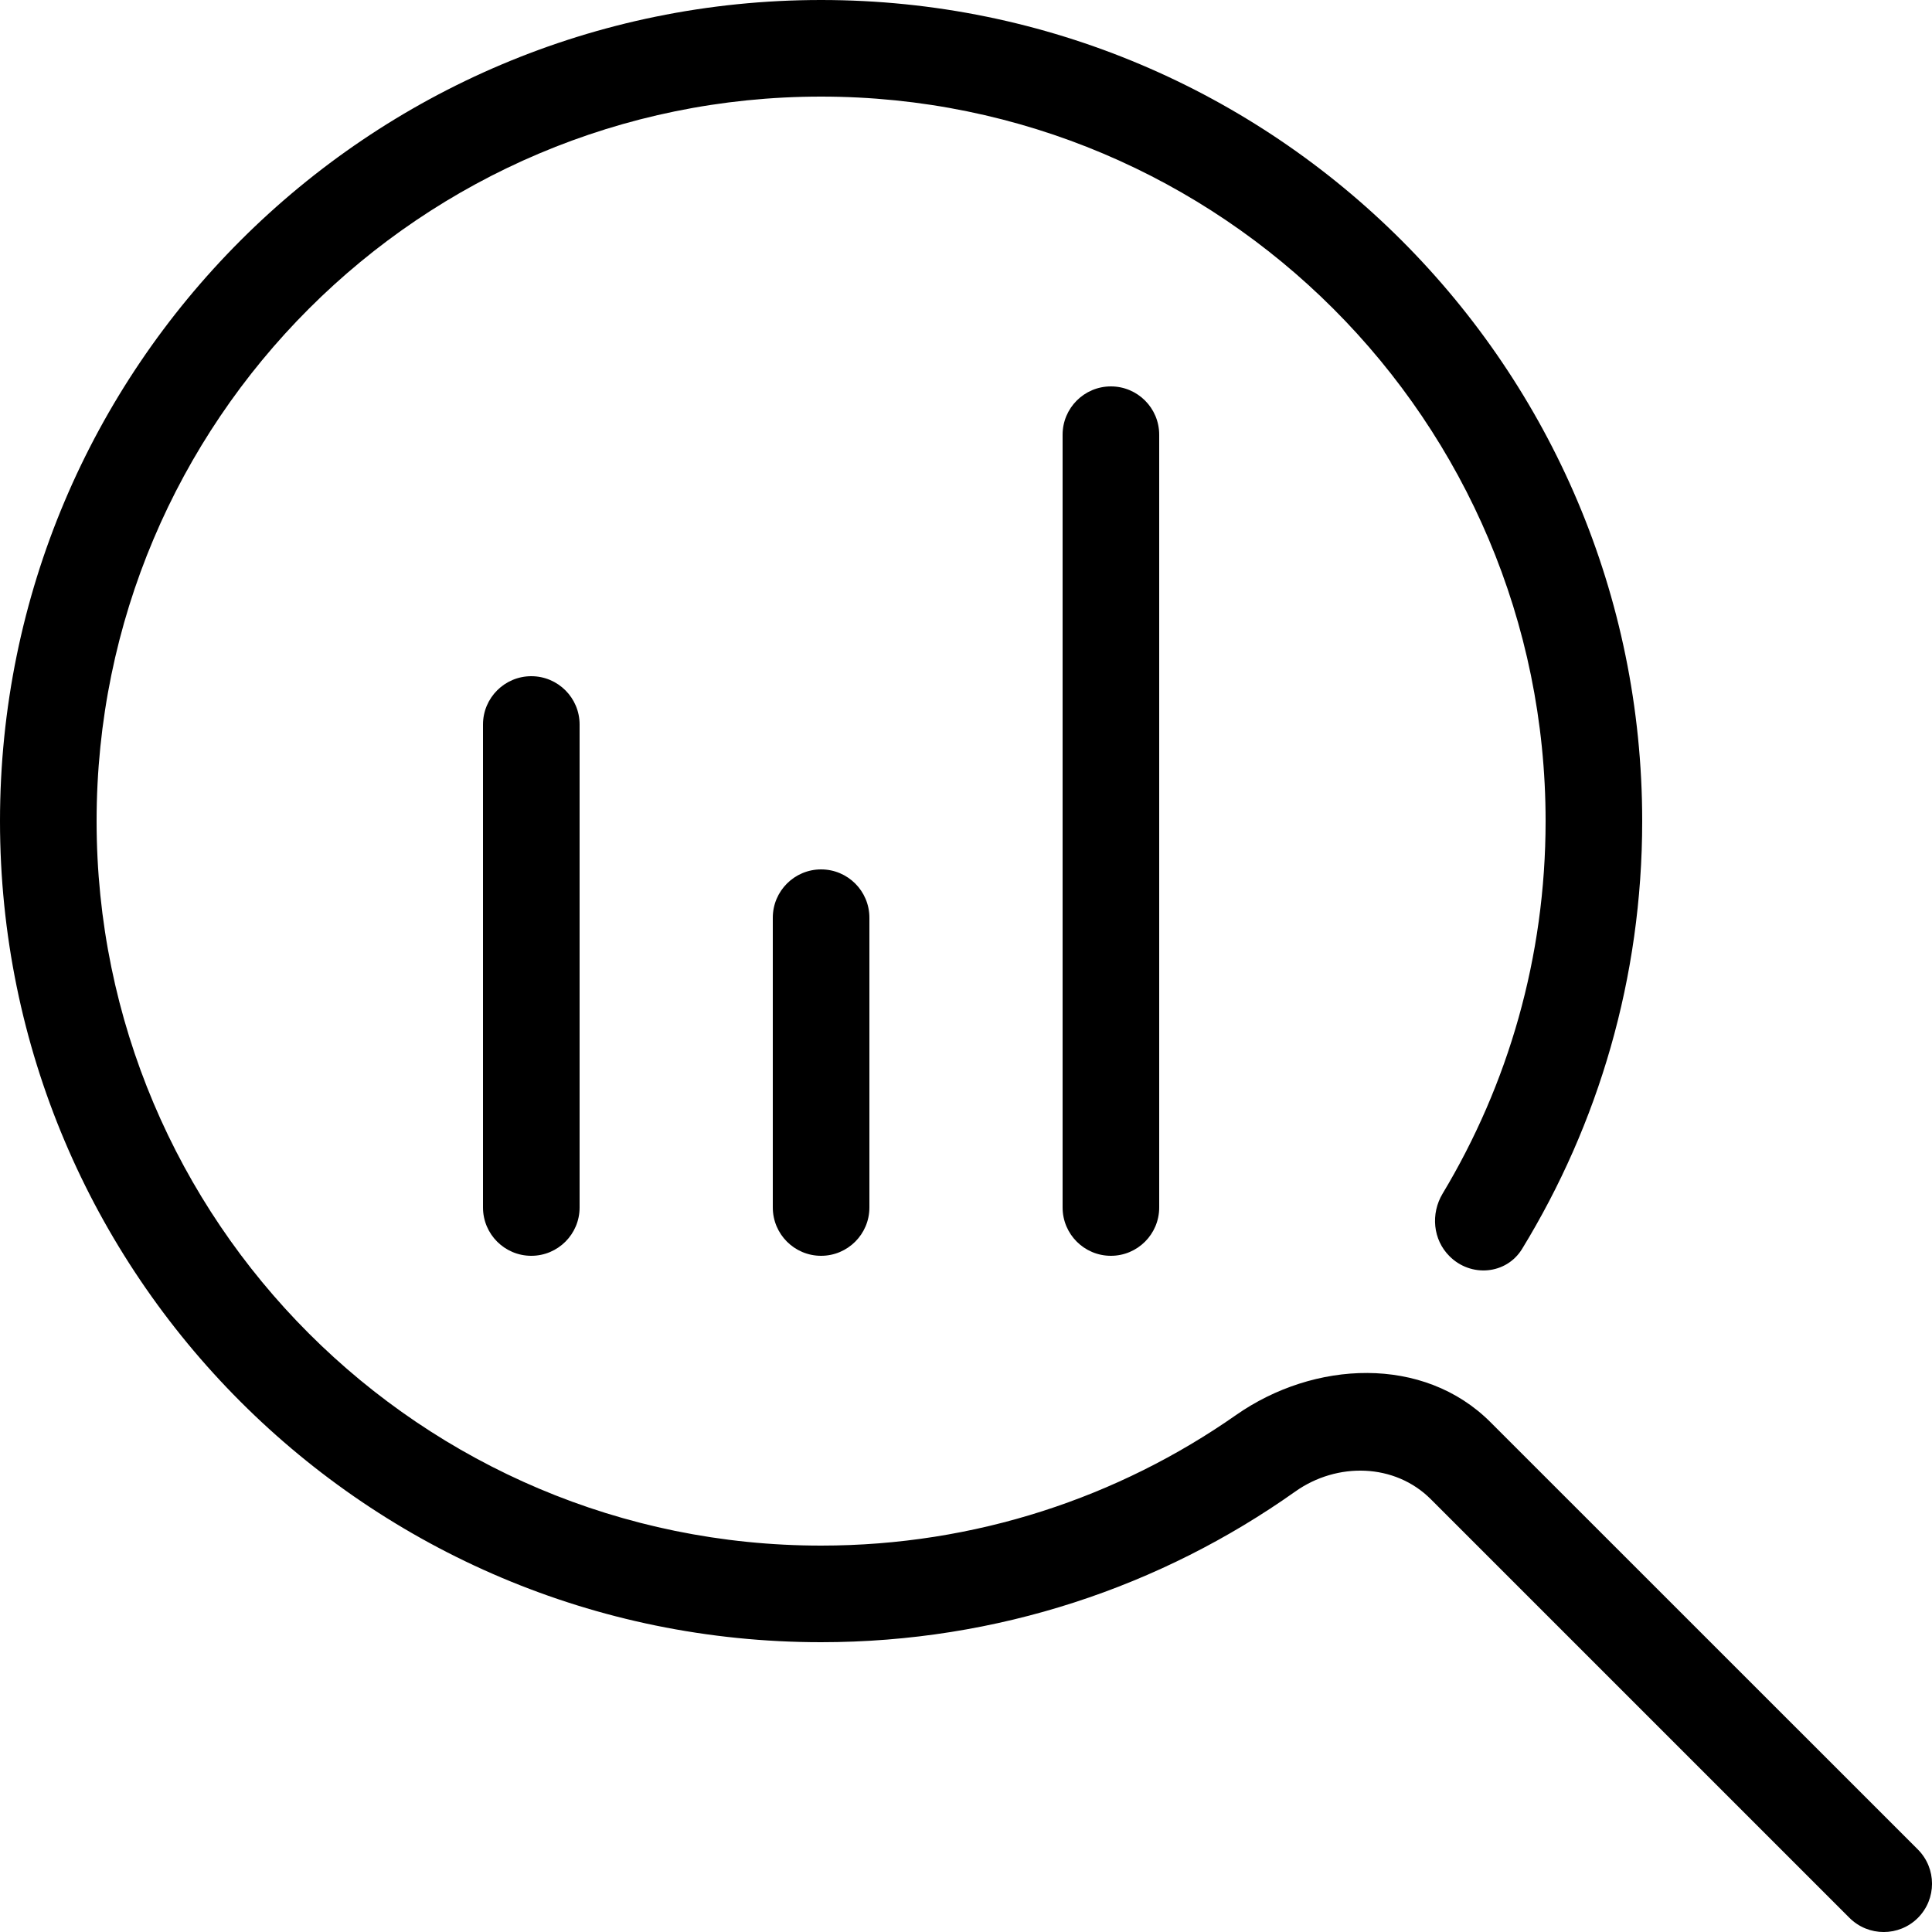
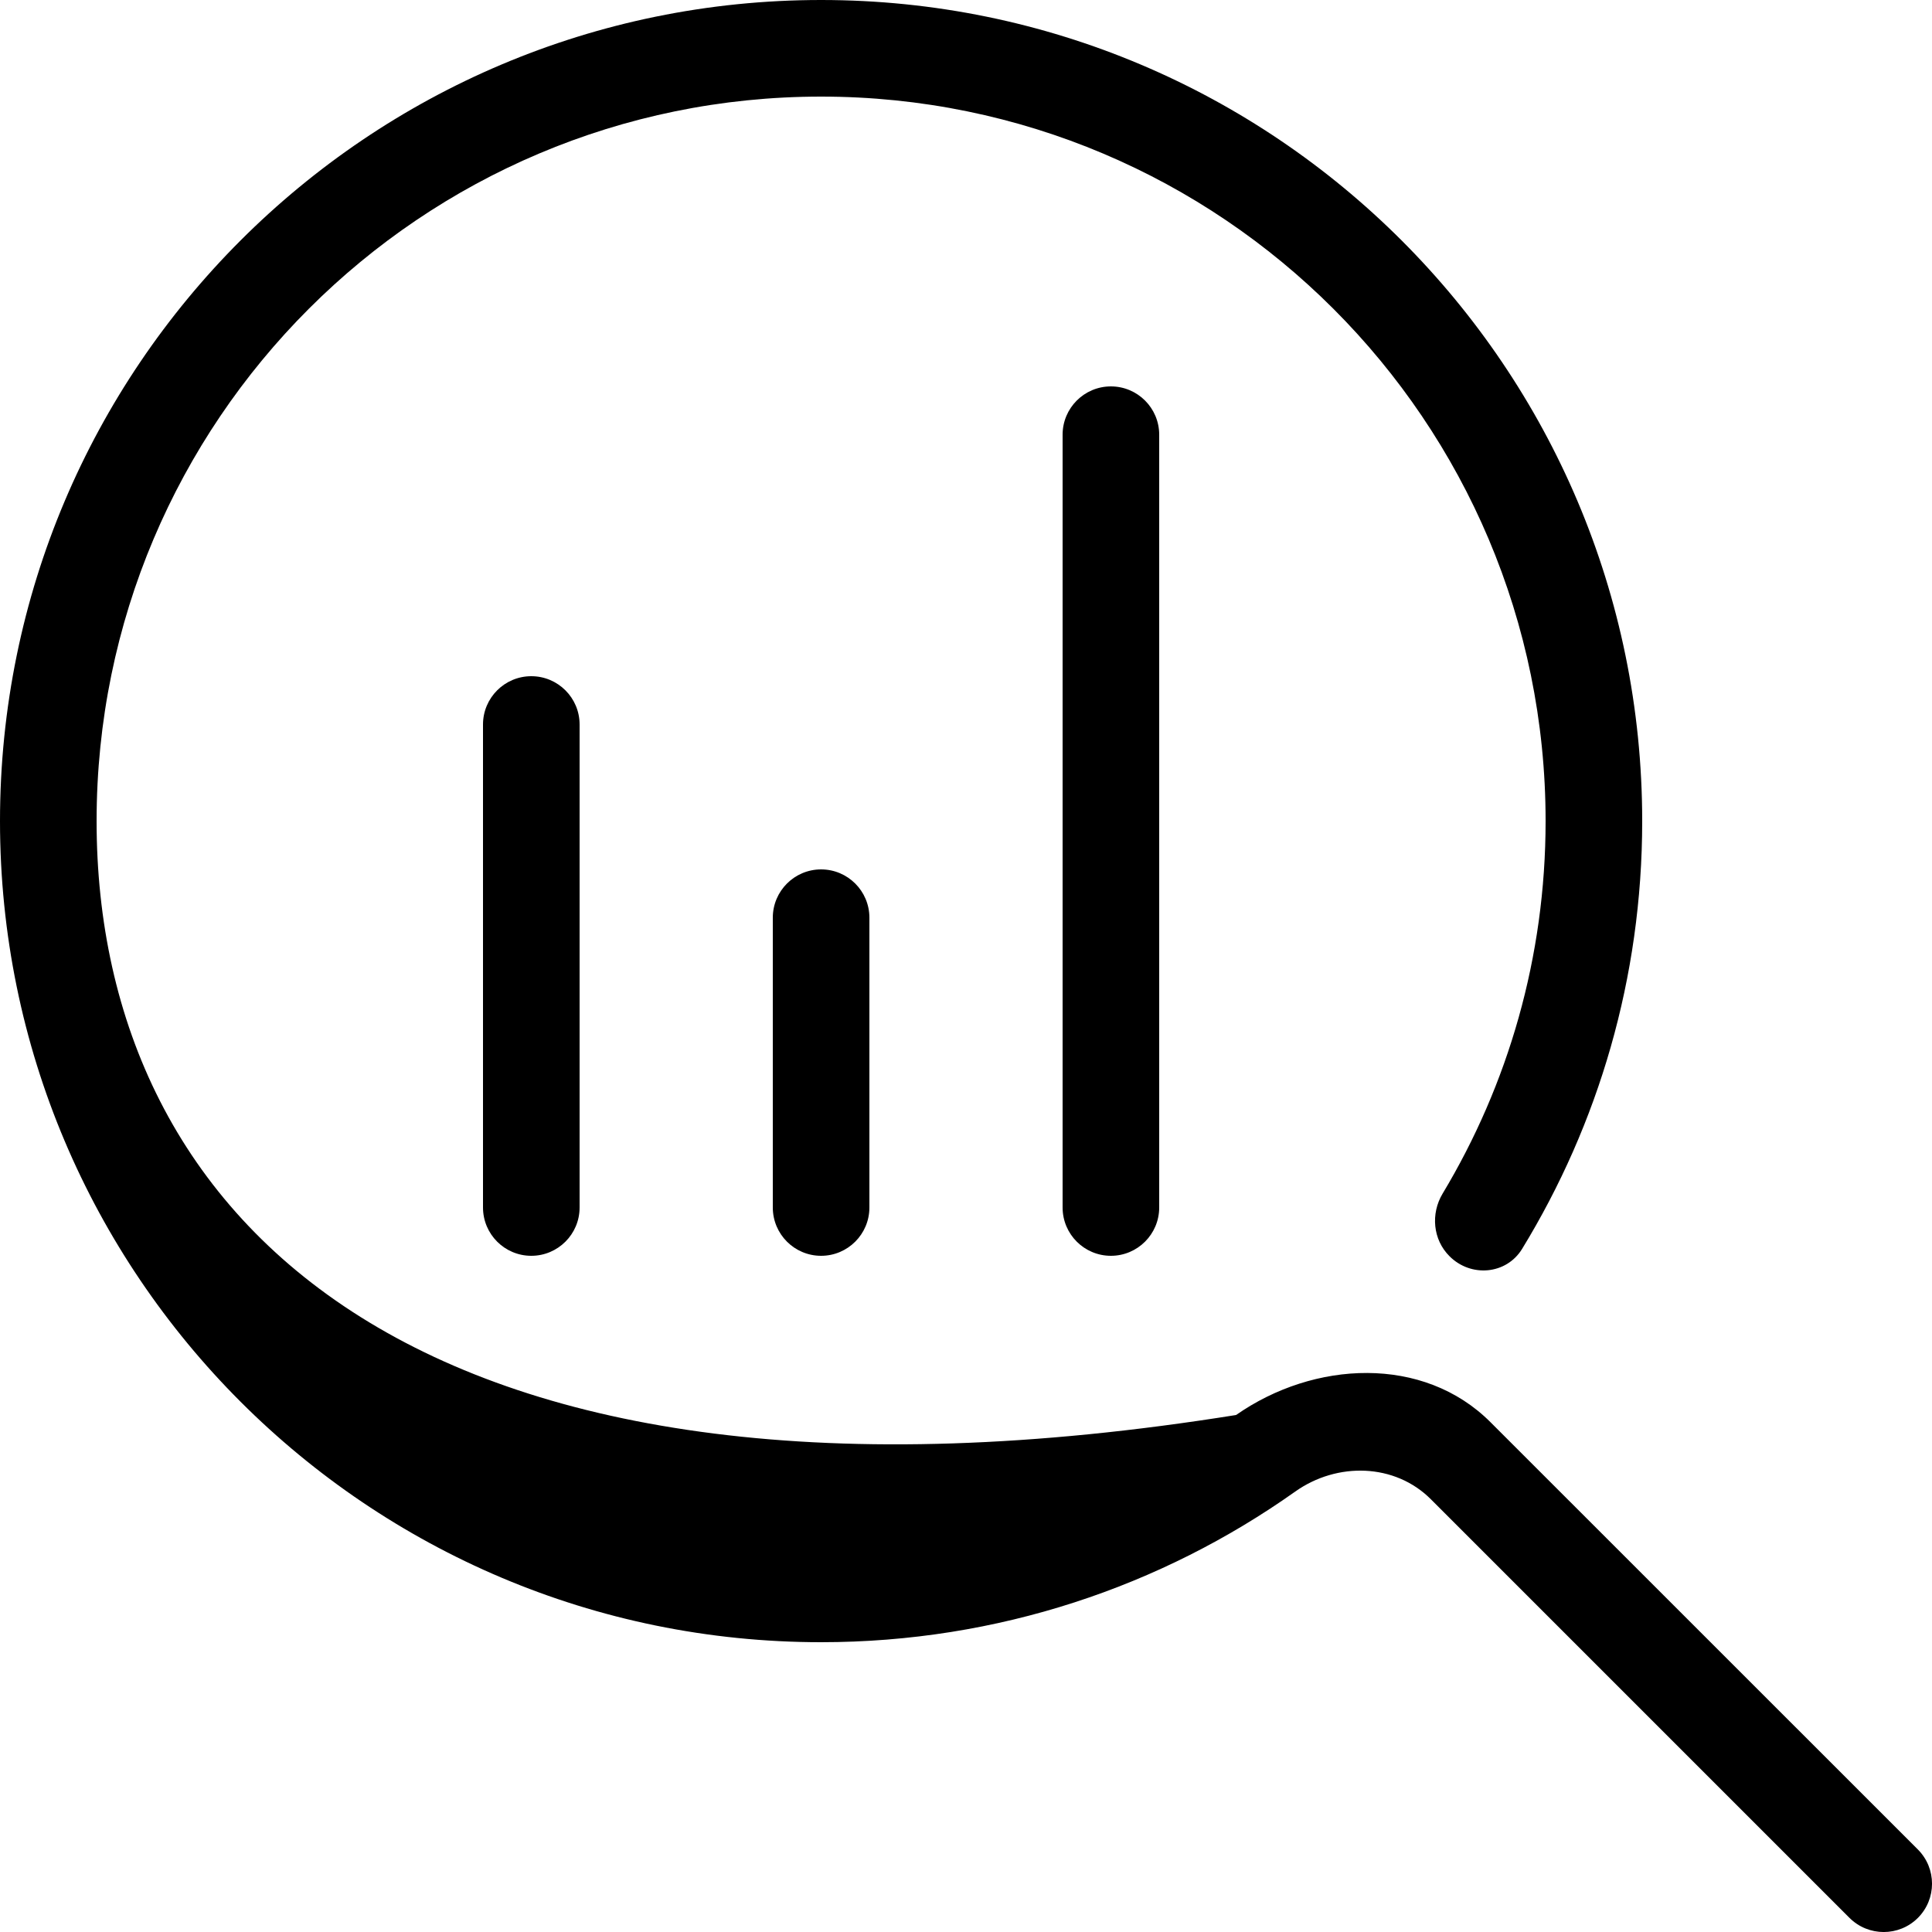
<svg xmlns="http://www.w3.org/2000/svg" width="20" height="20" viewBox="0 0 20 20" fill="none">
-   <path fill-rule="evenodd" clip-rule="evenodd" d="M19.854 19.854C20.049 19.658 20.049 19.342 19.854 19.146L15.43 14.723C14.735 14.027 13.602 14.084 12.796 14.648C11.579 15.5 10.098 16 8.5 16C4.358 16 1 12.642 1 8.5C1 4.358 4.358 1 8.5 1C12.642 1 16 4.358 16 8.5C16 9.91 15.611 11.229 14.934 12.356C14.809 12.564 14.833 12.833 15.005 13.004C15.226 13.226 15.594 13.195 15.757 12.928C16.545 11.639 17 10.123 17 8.5C17 3.806 13.194 0 8.5 0C3.806 0 0 3.806 0 8.5C0 13.194 3.806 17 8.5 17C10.329 17 12.022 16.423 13.409 15.44C13.841 15.134 14.439 15.146 14.813 15.521L19.146 19.854C19.342 20.049 19.658 20.049 19.854 19.854ZM5.5 7C5.224 7 5 7.224 5 7.5V12.5C5 12.776 5.224 13 5.5 13C5.776 13 6 12.776 6 12.5V7.5C6 7.224 5.776 7 5.5 7ZM11 4.5C11 4.224 11.224 4 11.5 4C11.776 4 12 4.224 12 4.5V12.5C12 12.776 11.776 13 11.5 13C11.224 13 11 12.776 11 12.5V4.5ZM8.5 9C8.224 9 8 9.224 8 9.5V12.5C8 12.776 8.224 13 8.5 13C8.776 13 9 12.776 9 12.5V9.5C9 9.224 8.776 9 8.5 9Z" fill="black" />
+   <path fill-rule="evenodd" clip-rule="evenodd" d="M19.854 19.854C20.049 19.658 20.049 19.342 19.854 19.146L15.43 14.723C14.735 14.027 13.602 14.084 12.796 14.648C4.358 16 1 12.642 1 8.5C1 4.358 4.358 1 8.5 1C12.642 1 16 4.358 16 8.5C16 9.91 15.611 11.229 14.934 12.356C14.809 12.564 14.833 12.833 15.005 13.004C15.226 13.226 15.594 13.195 15.757 12.928C16.545 11.639 17 10.123 17 8.5C17 3.806 13.194 0 8.5 0C3.806 0 0 3.806 0 8.5C0 13.194 3.806 17 8.5 17C10.329 17 12.022 16.423 13.409 15.44C13.841 15.134 14.439 15.146 14.813 15.521L19.146 19.854C19.342 20.049 19.658 20.049 19.854 19.854ZM5.5 7C5.224 7 5 7.224 5 7.5V12.5C5 12.776 5.224 13 5.5 13C5.776 13 6 12.776 6 12.5V7.5C6 7.224 5.776 7 5.5 7ZM11 4.5C11 4.224 11.224 4 11.5 4C11.776 4 12 4.224 12 4.5V12.5C12 12.776 11.776 13 11.5 13C11.224 13 11 12.776 11 12.5V4.5ZM8.5 9C8.224 9 8 9.224 8 9.5V12.5C8 12.776 8.224 13 8.5 13C8.776 13 9 12.776 9 12.5V9.5C9 9.224 8.776 9 8.5 9Z" fill="black" />
</svg>